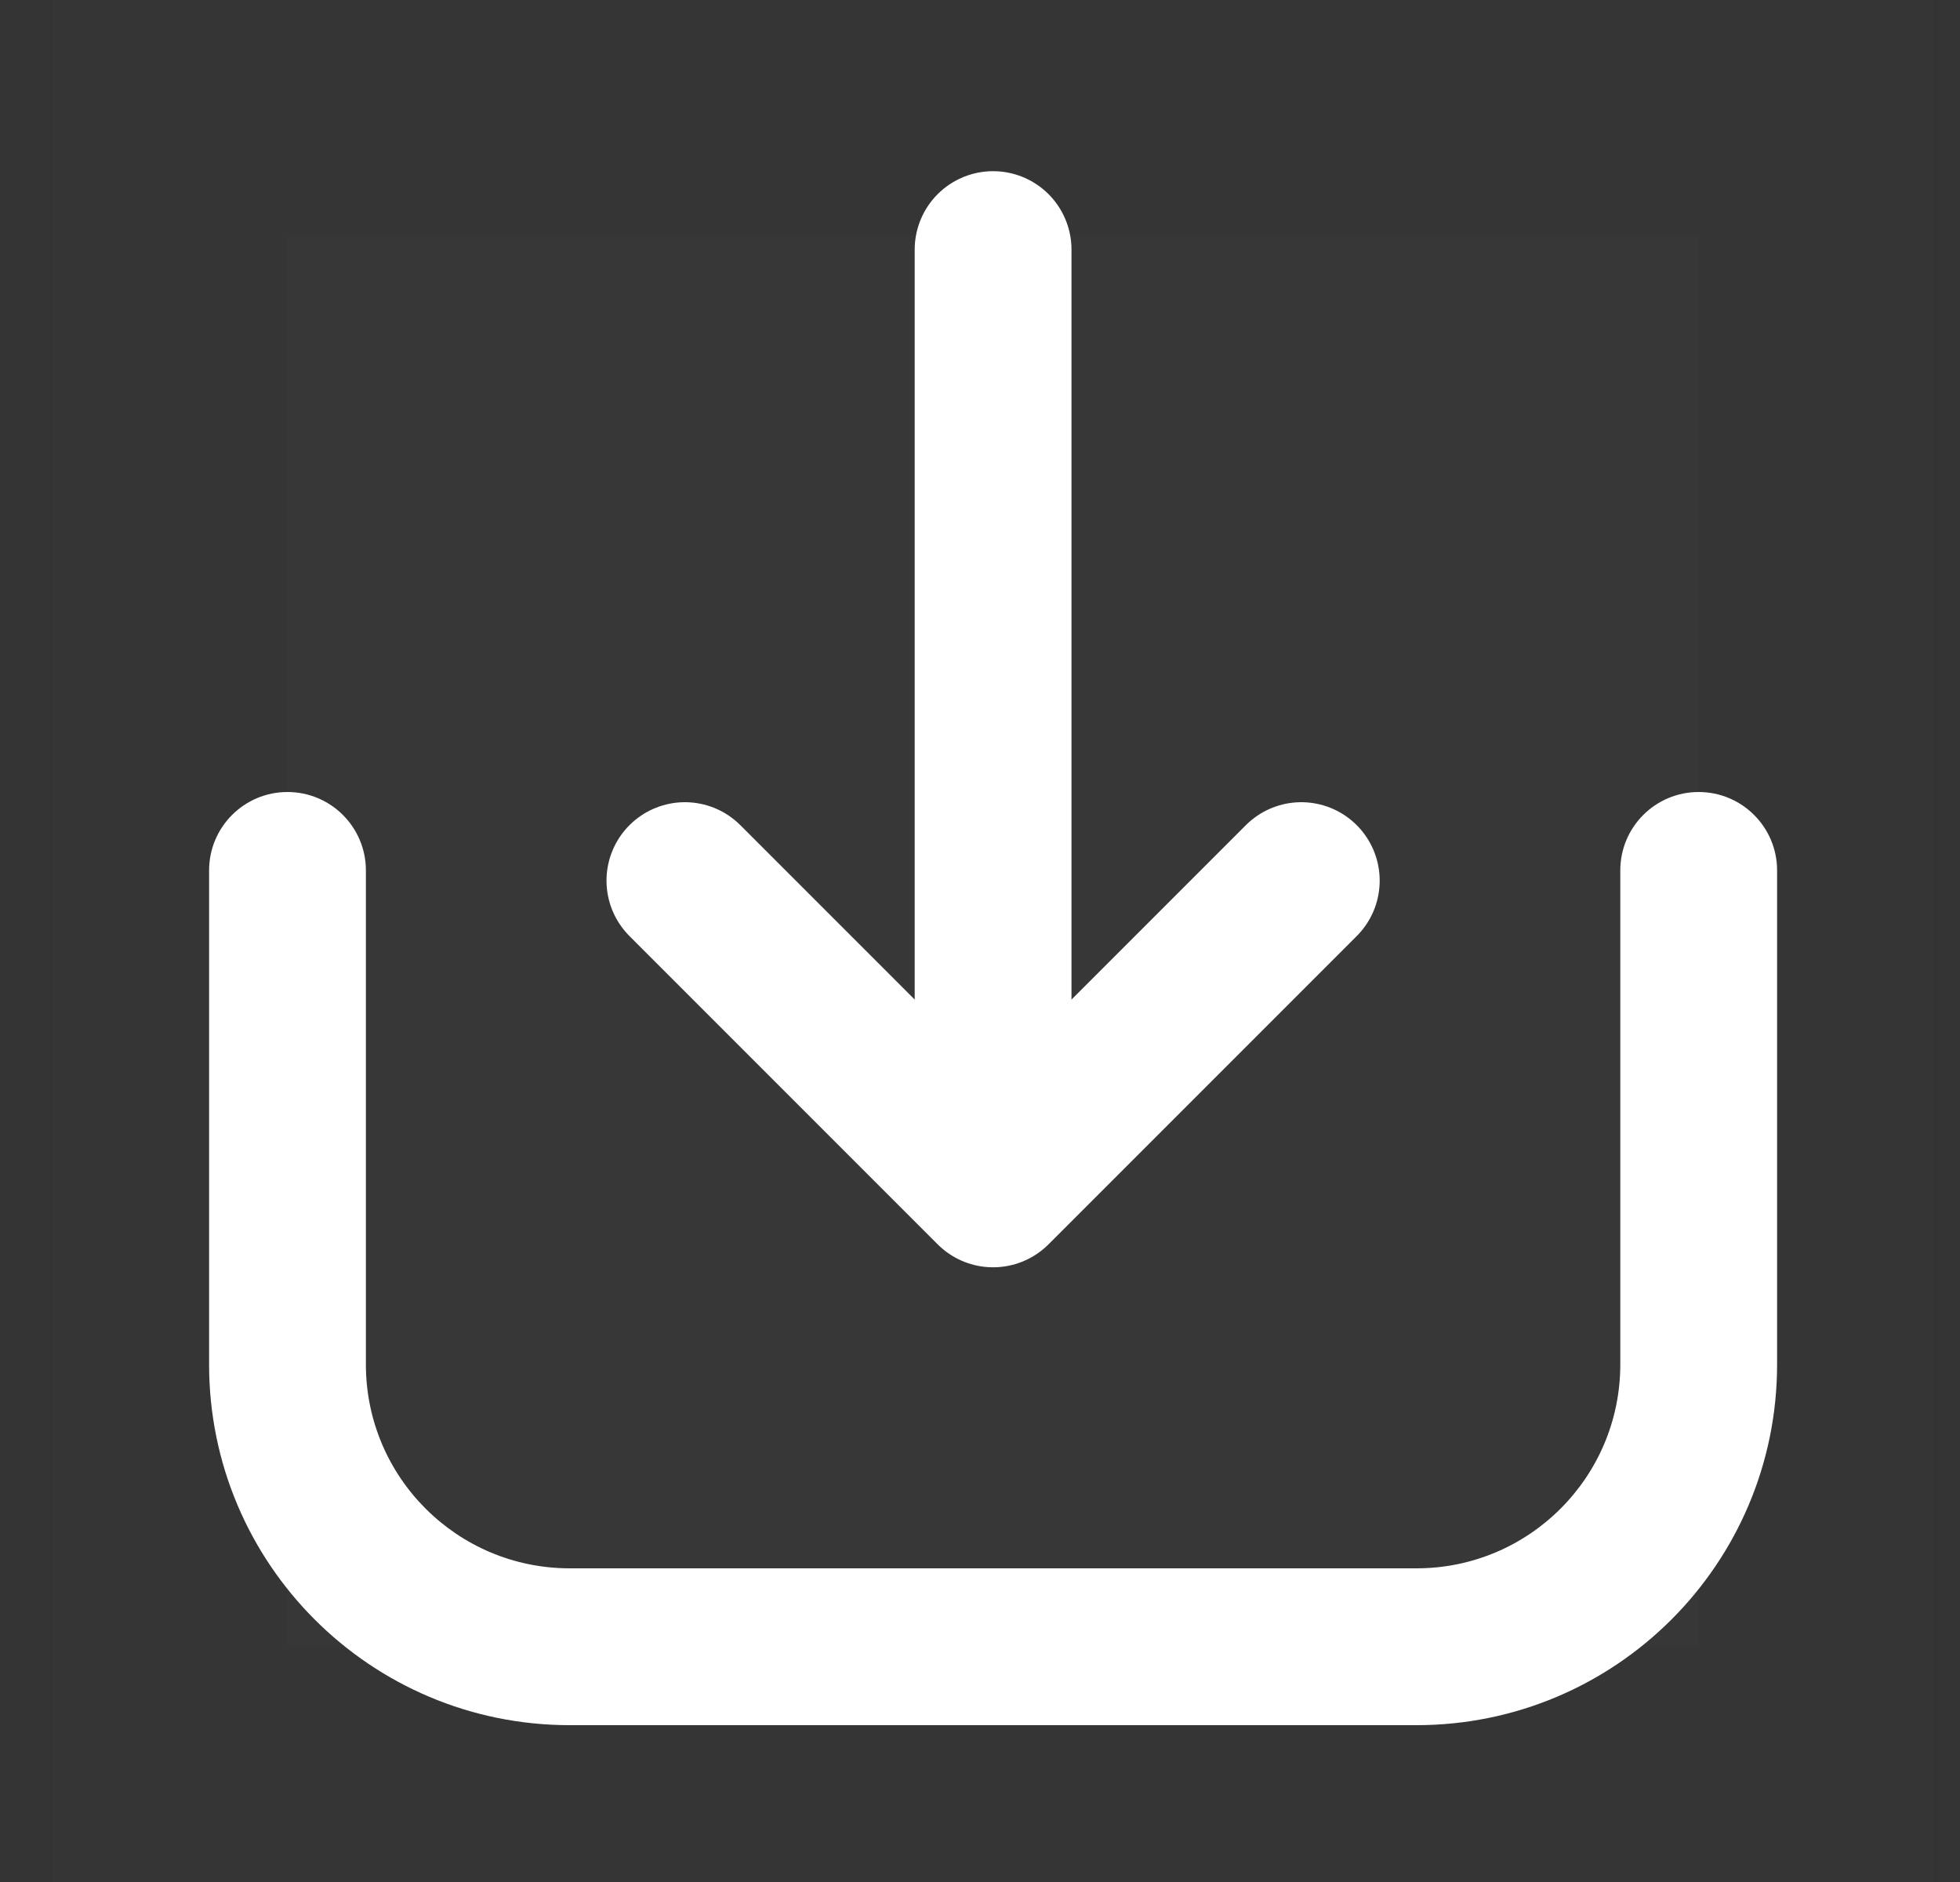
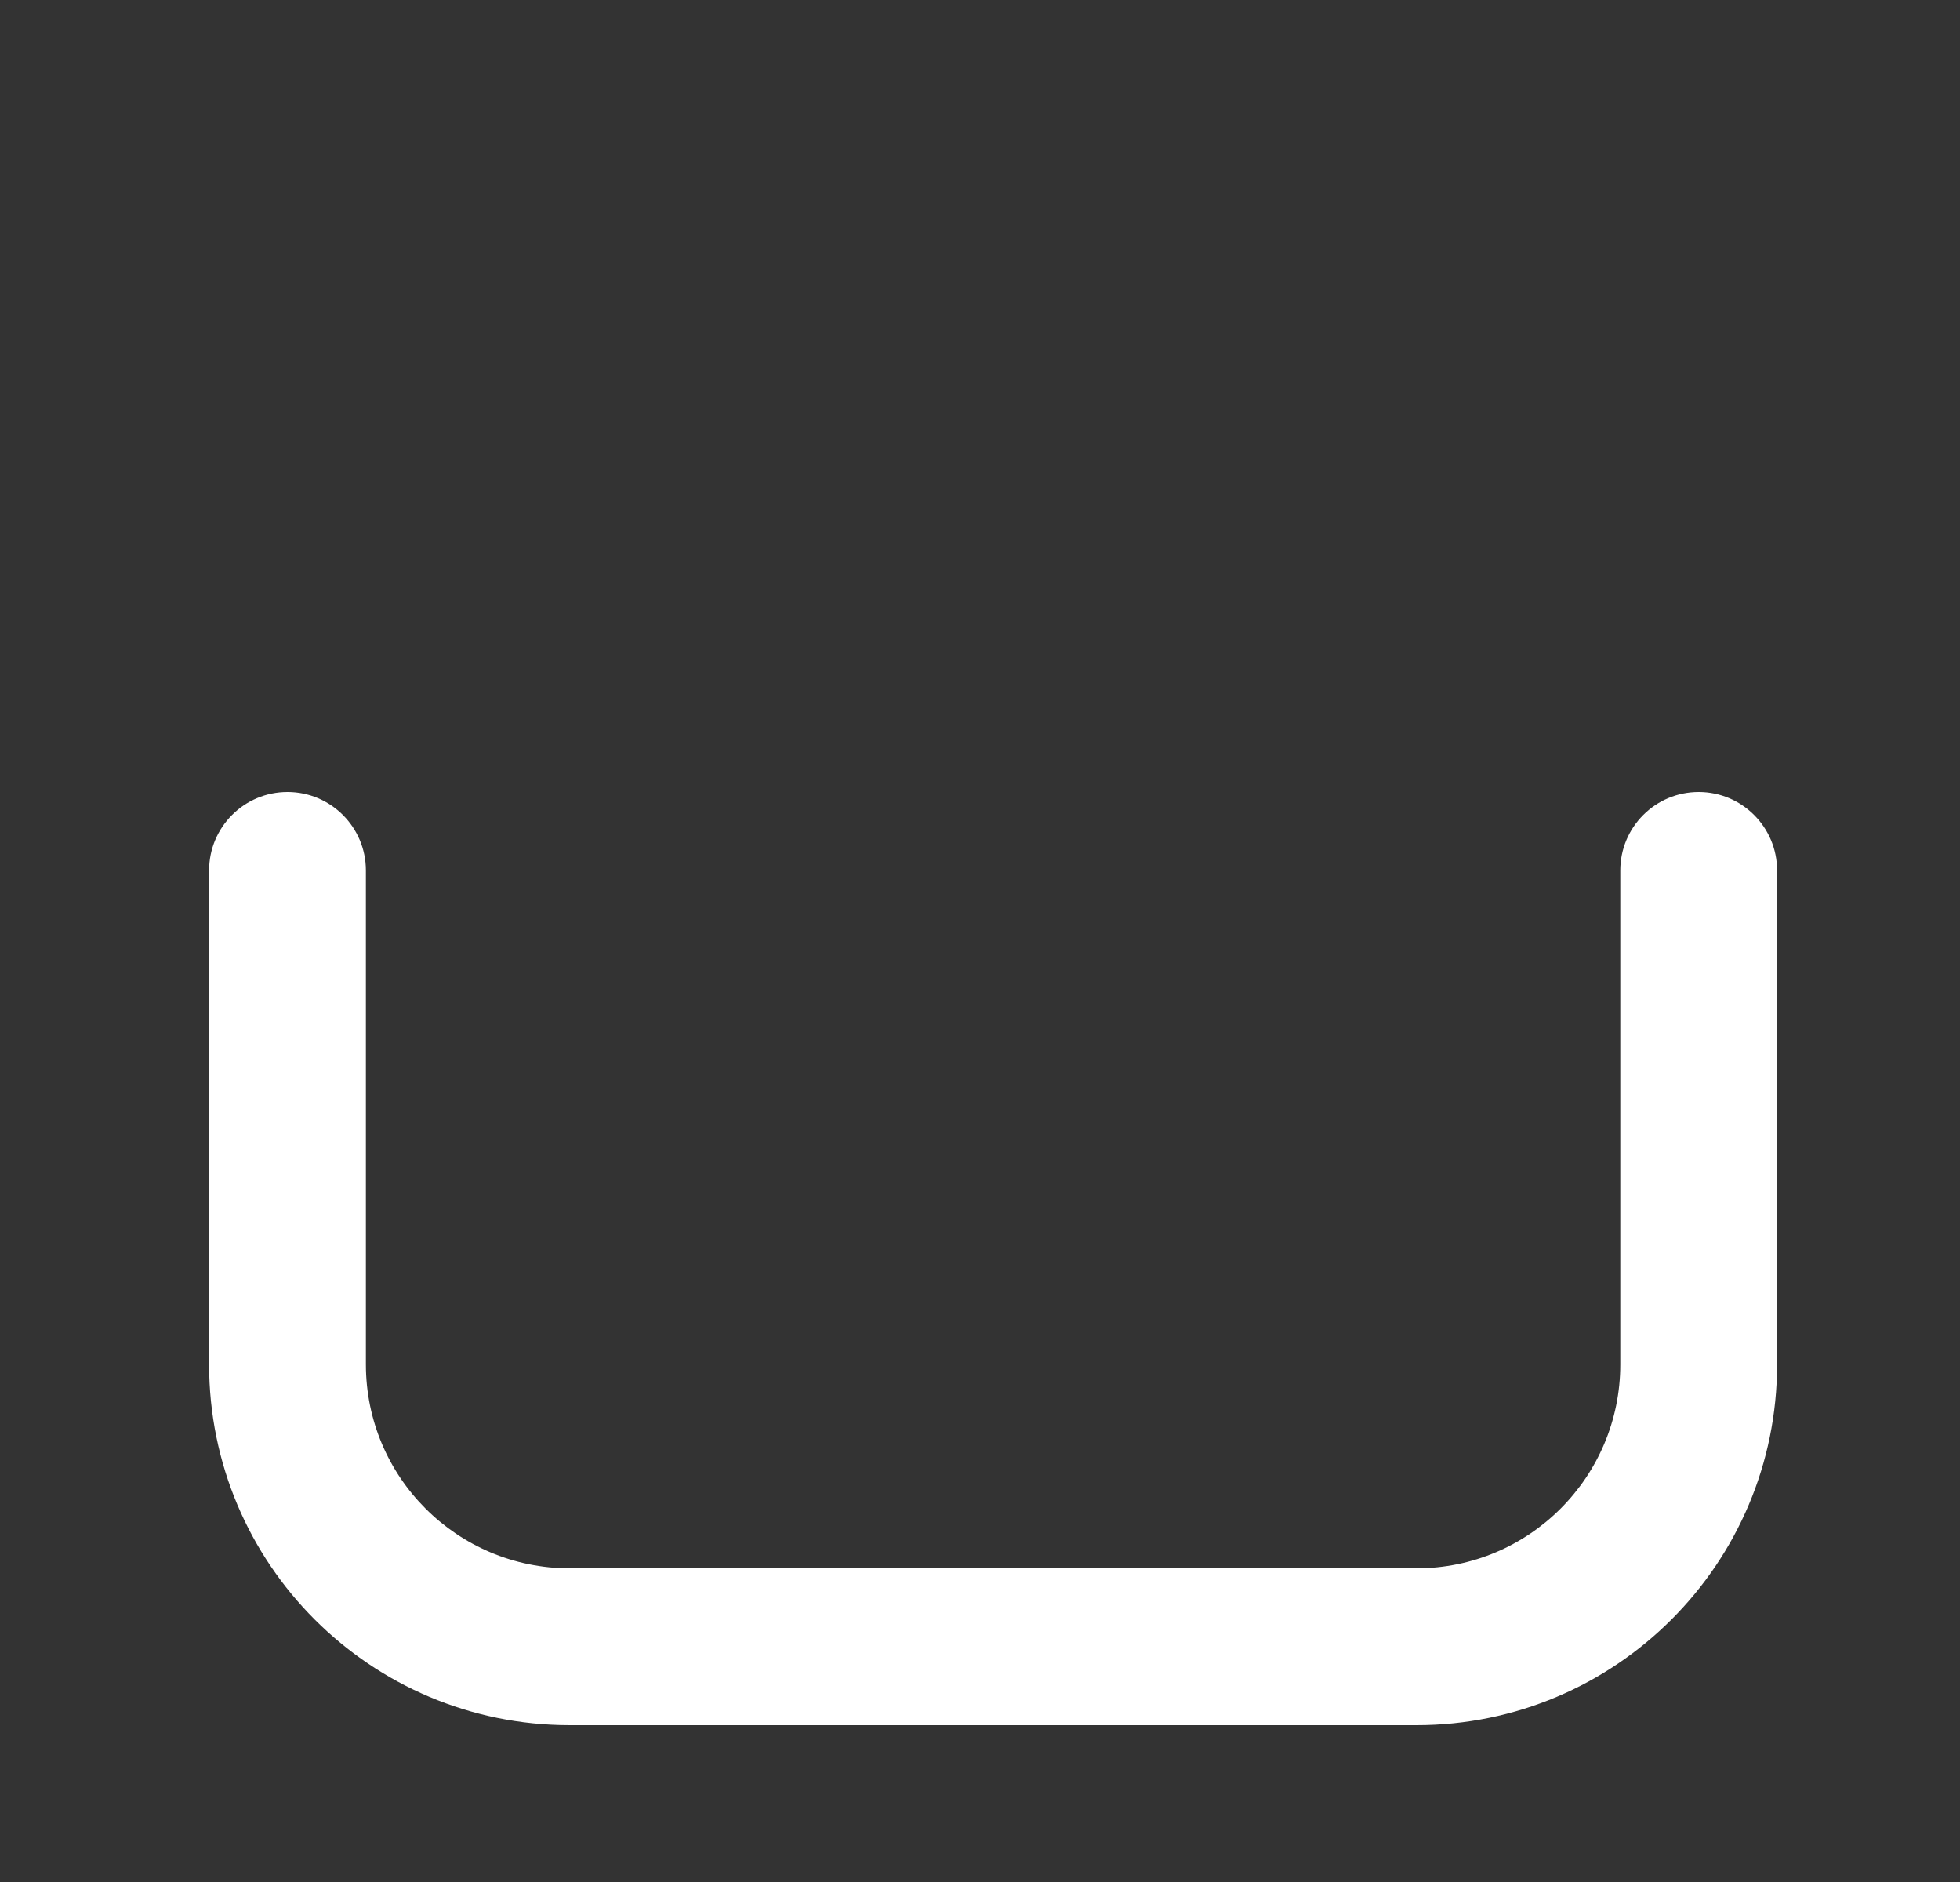
<svg xmlns="http://www.w3.org/2000/svg" width="25" height="24" viewBox="0 0 25 24" fill="none">
  <rect x="0" y="0" width="25" height="24" fill="#333333" stroke="none" />
  <g clip-path="url(#clip0_13728_7835)">
-     <rect opacity="0.01" x="0.667" width="24" height="24" fill="#D8D8D8" />
-     <rect opacity="0.01" x="3.667" y="3" width="18" height="18" fill="#D8D8D8" />
    <path fill-rule="evenodd" clip-rule="evenodd" d="M3.667 10.1C4.219 10.1 4.667 10.548 4.667 11.1V17.4C4.667 18.836 5.831 20 7.267 20H18.067C19.503 20 20.667 18.836 20.667 17.4V11.1C20.667 10.548 21.114 10.1 21.667 10.1C22.219 10.1 22.667 10.548 22.667 11.1V17.4C22.667 19.941 20.607 22 18.067 22H7.267C4.726 22 2.667 19.941 2.667 17.4V11.1C2.667 10.548 3.114 10.1 3.667 10.1Z" fill="white" />
-     <path d="M12.667 3.183V13.768" stroke="white" stroke-width="2" stroke-linecap="round" />
-     <path d="M8.736 11.23L12.667 15.161L16.598 11.23" stroke="white" stroke-width="2" stroke-linecap="round" stroke-linejoin="round" />
  </g>
  <defs>
    <clipPath id="clip0_13728_7835">
      <rect width="24" height="24" fill="white" transform="translate(0.667)" />
    </clipPath>
  </defs>
</svg>